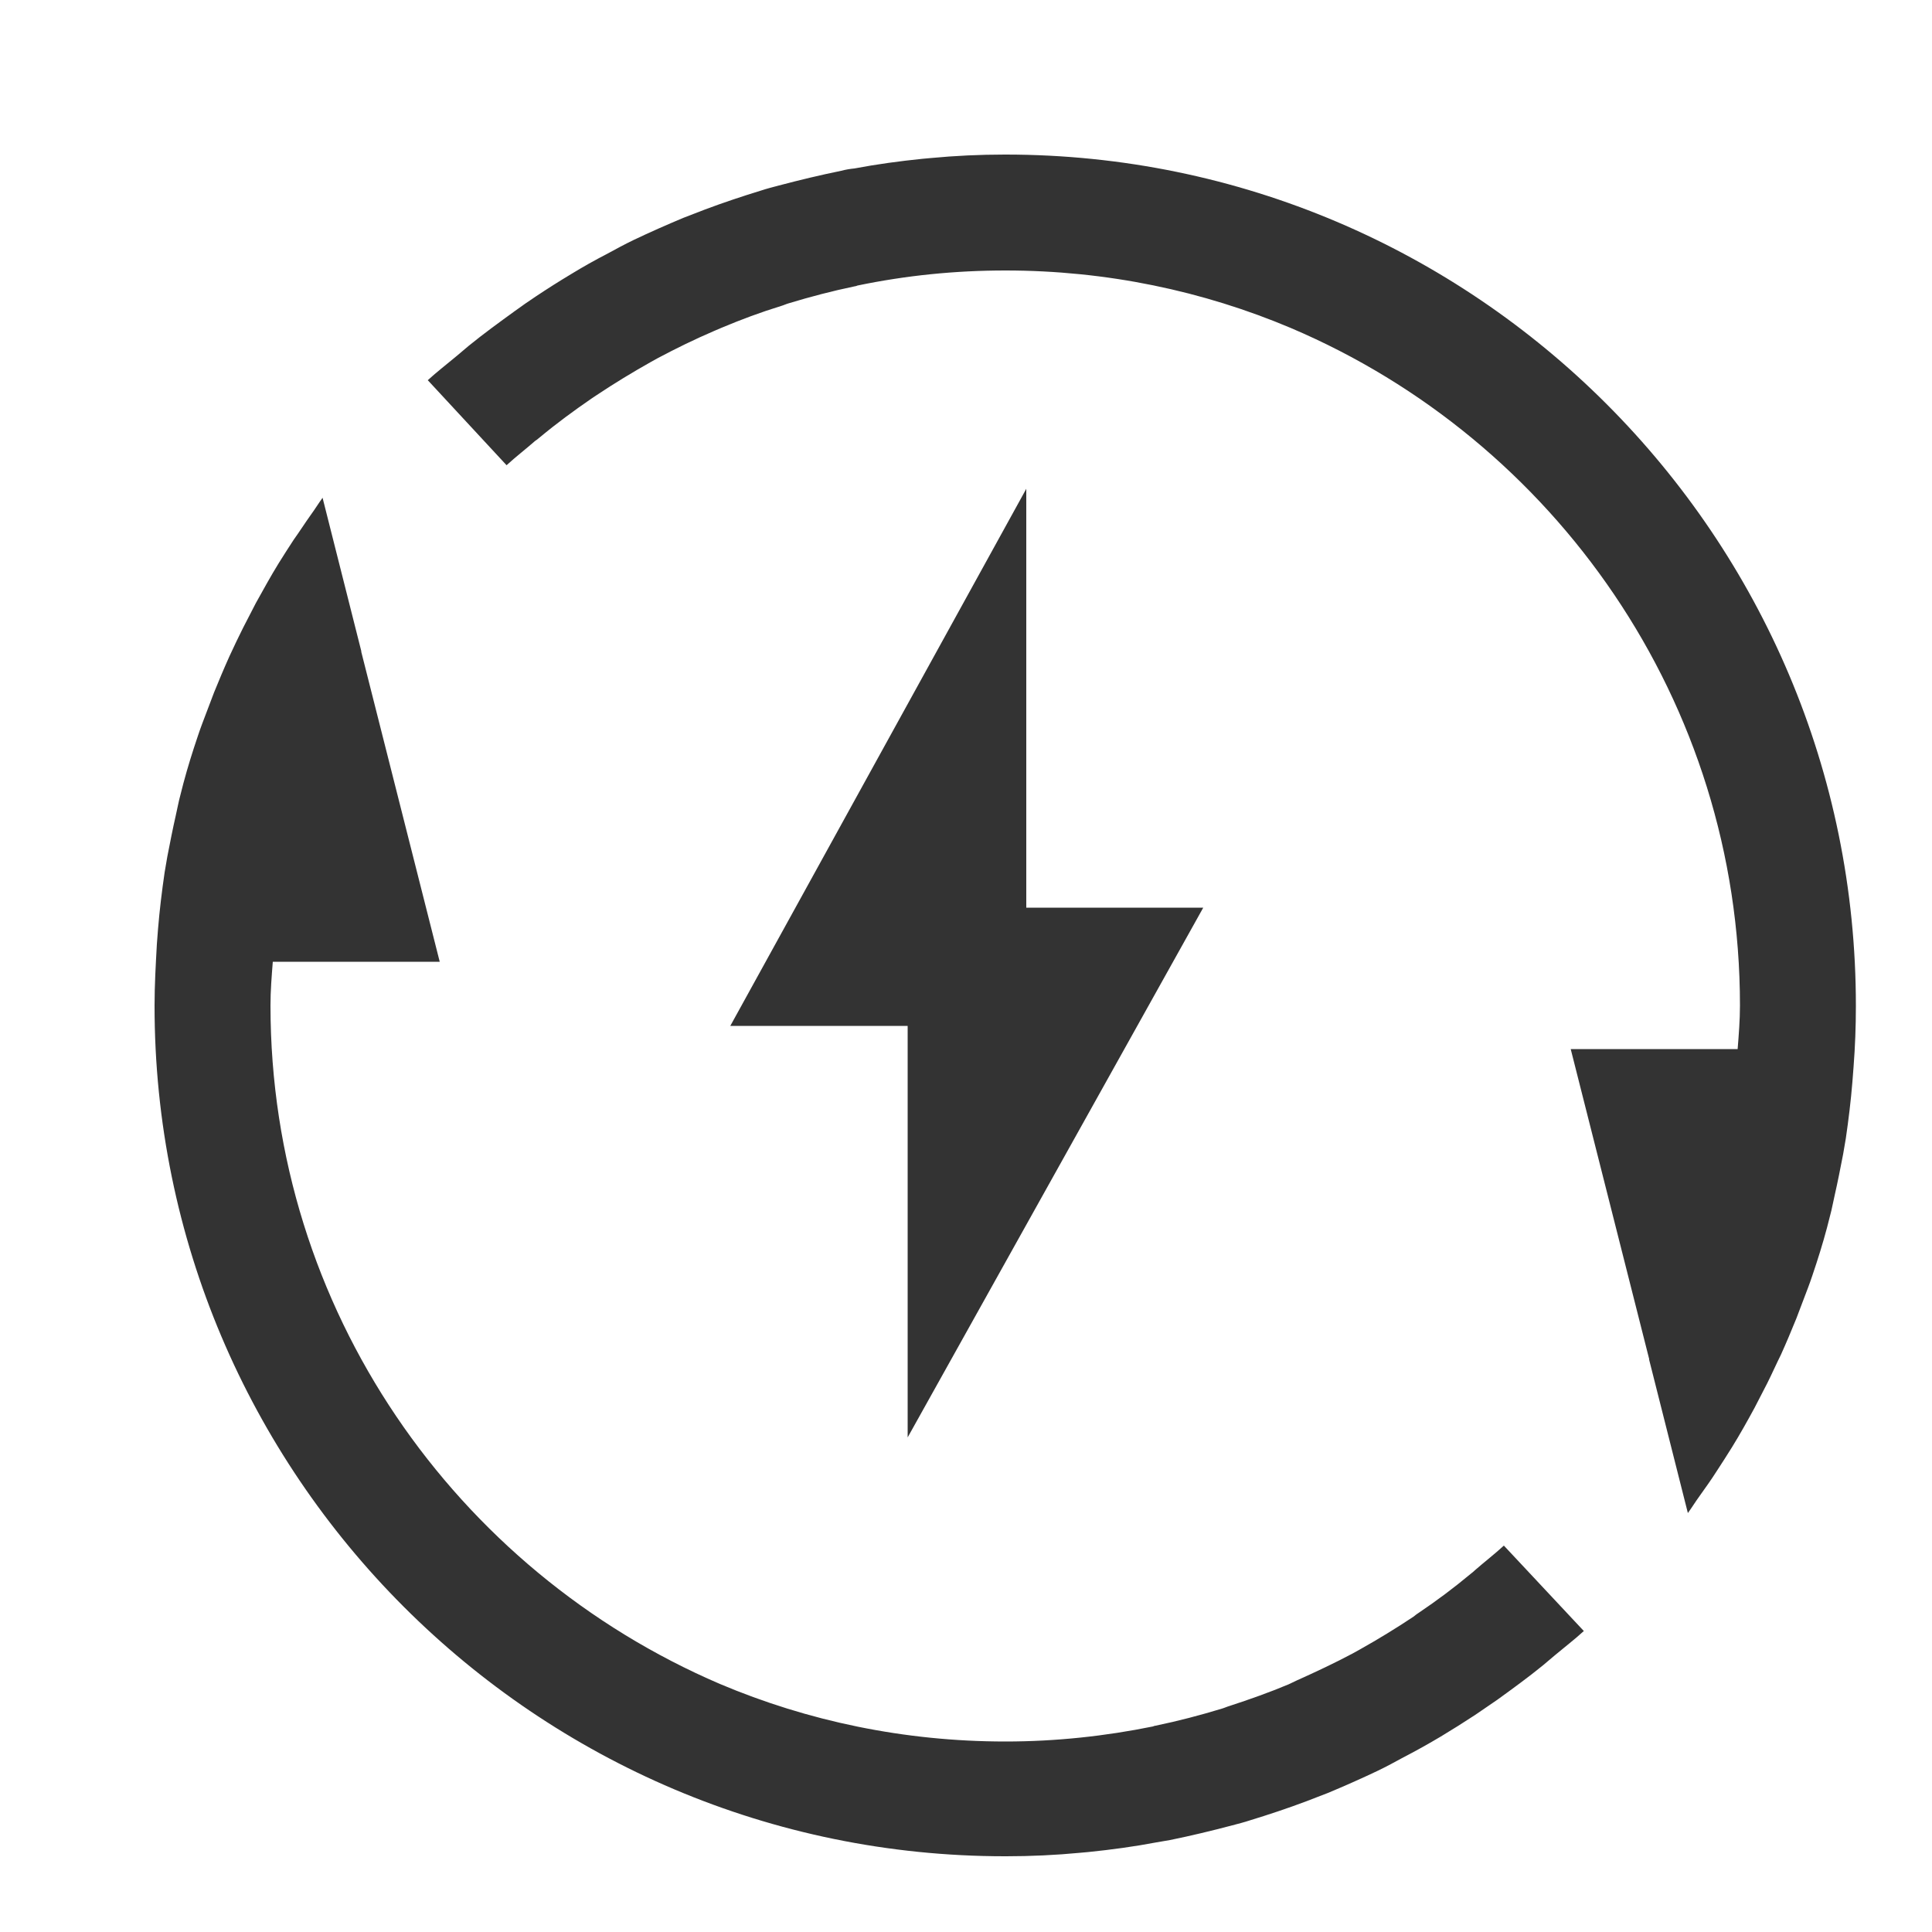
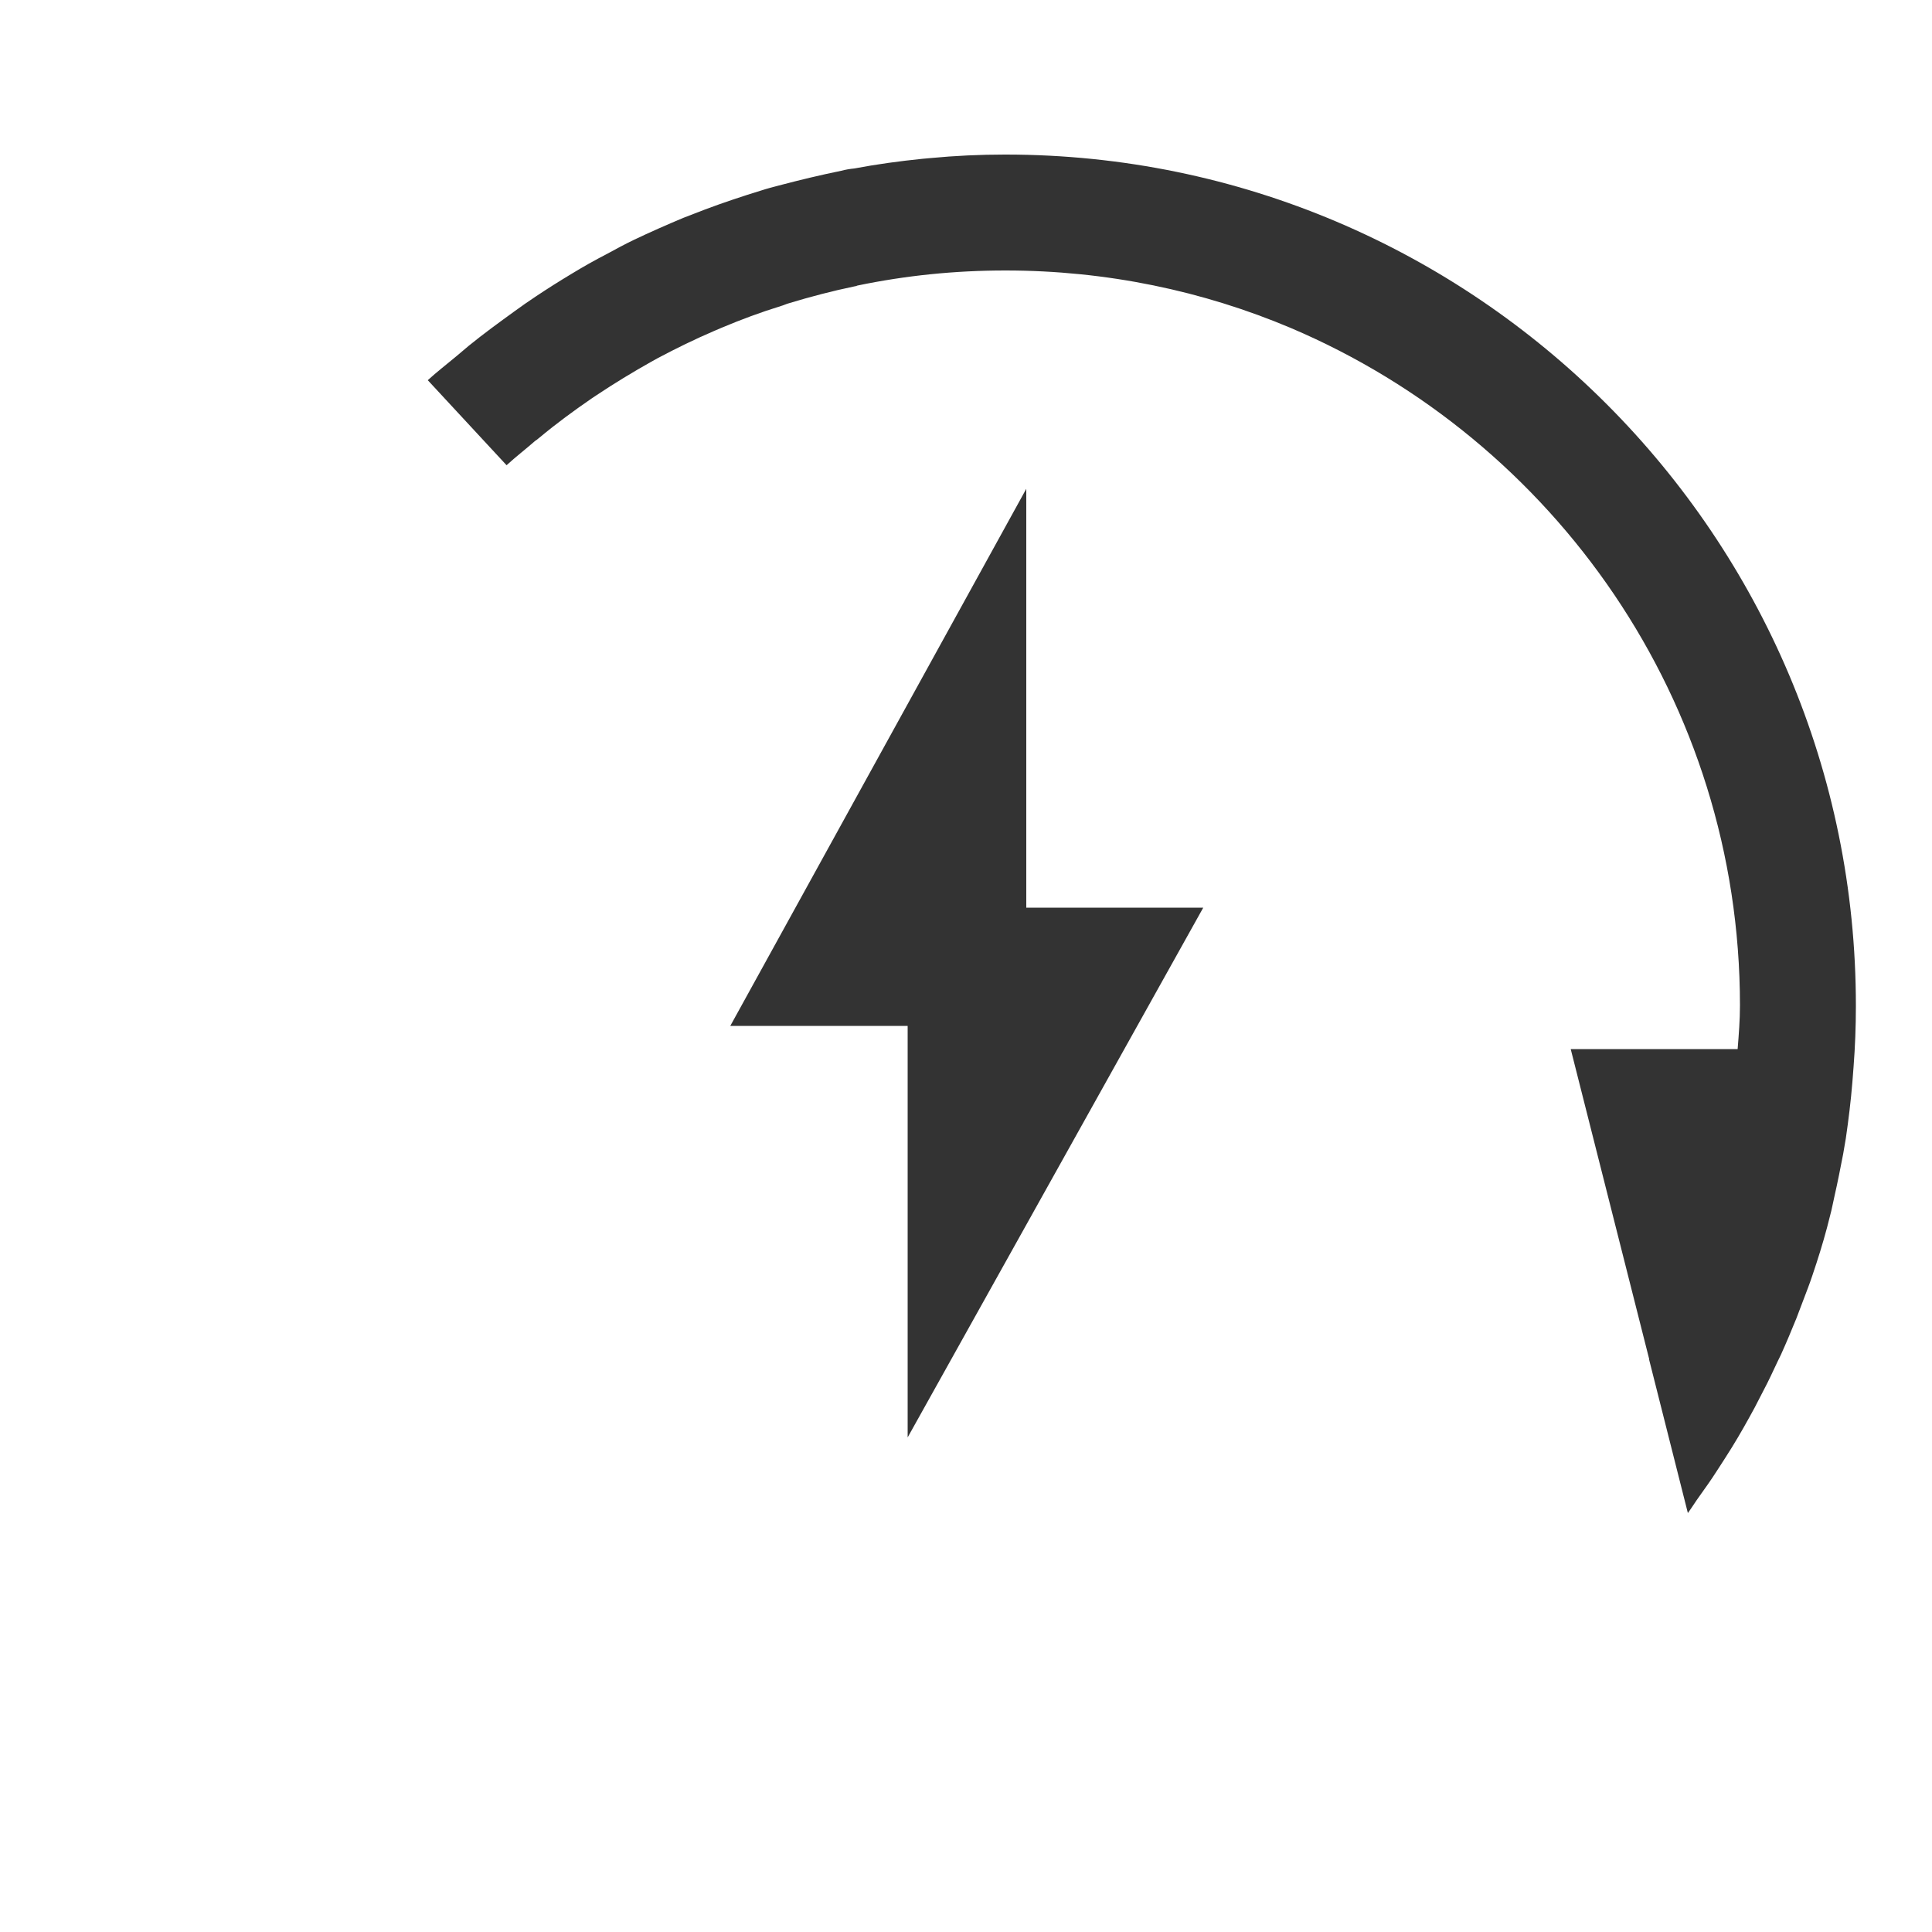
<svg xmlns="http://www.w3.org/2000/svg" width="50" height="50" viewBox="0 0 50 50" fill="none">
  <path d="M26.55 23.49H31.14L23.49 37.2V26.55H18.9L26.56 12.65V23.49H26.55Z" fill="#333333" />
  <path d="M26.02 4C26.01 4 26.01 4 26.01 4H26C25.36 4 24.72 4.03 24.09 4.09C24.02 4.1 23.94 4.1 23.87 4.11C23.28 4.17 22.69 4.25 22.11 4.36C22 4.37 21.88 4.39 21.77 4.42C21.23 4.53 20.69 4.66 20.16 4.8C20.01 4.84 19.85 4.88 19.7 4.93C19.21 5.08 18.73 5.24 18.25 5.42C18.06 5.49 17.87 5.57 17.68 5.64C17.25 5.82 16.82 6.01 16.4 6.21C16.17 6.32 15.95 6.44 15.73 6.56C15.4 6.73 15.08 6.91 14.77 7.1C14.47 7.28 14.17 7.47 13.87 7.67C13.69 7.79 13.5 7.92 13.31 8.06C12.91 8.35 12.51 8.64 12.13 8.95C12.02 9.04 11.92 9.13 11.81 9.22C11.56 9.43 11.31 9.62 11.07 9.84L11.09 9.86L13.11 12.04C13.35 11.82 13.61 11.62 13.85 11.41C13.9 11.38 13.94 11.34 13.98 11.31C14.4 10.96 14.85 10.63 15.3 10.32C15.35 10.29 15.4 10.25 15.45 10.22C15.9 9.92 16.36 9.64 16.84 9.37C16.9 9.34 16.96 9.3 17.02 9.27C17.49 9.02 17.98 8.78 18.47 8.57C18.54 8.54 18.61 8.51 18.68 8.48C19.18 8.27 19.69 8.08 20.21 7.92C20.28 7.9 20.34 7.87 20.41 7.85C20.97 7.68 21.54 7.53 22.12 7.41C22.14 7.41 22.17 7.4 22.19 7.39C23.44 7.13 24.71 7 26.02 7C28.64 7 31.14 7.53 33.41 8.49C40.23 11.39 45.03 18.15 45.03 26.02C45.03 26.4 45 26.77 44.97 27.15H40.65L42.68 35.17V35.19L43.68 39.15V39.16C43.79 39.01 43.88 38.86 43.99 38.71C44.14 38.5 44.29 38.29 44.43 38.07C44.56 37.87 44.69 37.67 44.82 37.46C45.03 37.12 45.22 36.78 45.41 36.43C45.52 36.22 45.63 36 45.74 35.79C45.86 35.55 45.97 35.3 46.09 35.06C46.23 34.75 46.36 34.44 46.49 34.12C46.59 33.86 46.69 33.59 46.79 33.33C46.87 33.12 46.94 32.9 47.01 32.69C47.14 32.29 47.26 31.88 47.36 31.47C47.41 31.29 47.44 31.11 47.48 30.94C47.56 30.59 47.63 30.23 47.7 29.87C47.72 29.73 47.75 29.6 47.77 29.46C47.84 28.98 47.9 28.49 47.94 28C47.95 27.87 47.96 27.74 47.97 27.61C48.01 27.09 48.03 26.57 48.03 26.04C48.04 13.88 38.16 4 26.02 4Z" fill="#333333" />
-   <path d="M38.92 40C38.68 40.22 38.42 40.42 38.18 40.63C38.14 40.67 38.1 40.7 38.05 40.74C37.63 41.09 37.19 41.42 36.73 41.73C36.68 41.76 36.63 41.8 36.58 41.84C36.13 42.14 35.67 42.42 35.19 42.69C35.13 42.72 35.07 42.76 35.01 42.79C34.54 43.04 34.05 43.27 33.56 43.49C33.49 43.52 33.42 43.56 33.35 43.59C32.85 43.8 32.34 43.98 31.82 44.15C31.75 44.17 31.69 44.2 31.62 44.22C31.06 44.39 30.49 44.54 29.91 44.66C29.89 44.66 29.86 44.67 29.84 44.68C28.61 44.93 27.33 45.07 26.02 45.07C23.4 45.07 20.9 44.54 18.63 43.58C11.8 40.65 7 33.89 7 26.02C7 25.64 7.03 25.27 7.06 24.89H11.38L9.35 16.87V16.85L8.35 12.89V12.88C8.24 13.03 8.15 13.18 8.04 13.33C7.89 13.54 7.75 13.76 7.6 13.97C7.47 14.17 7.34 14.37 7.21 14.58C7 14.92 6.81 15.27 6.62 15.61C6.51 15.82 6.4 16.04 6.29 16.25C6.17 16.49 6.05 16.74 5.94 16.98C5.8 17.29 5.67 17.6 5.54 17.92C5.44 18.18 5.34 18.45 5.24 18.71C5.16 18.92 5.09 19.14 5.02 19.35C4.89 19.75 4.77 20.16 4.67 20.57C4.62 20.75 4.59 20.93 4.55 21.1C4.47 21.45 4.4 21.81 4.33 22.17C4.31 22.31 4.28 22.44 4.26 22.58C4.19 23.06 4.13 23.55 4.09 24.04C4.08 24.17 4.07 24.3 4.06 24.43C4.03 24.97 4 25.49 4 26.02C3.99 38.16 13.87 48.04 26.01 48.04C26.01 48.04 26.01 48.04 26.02 48.04C26.03 48.04 26.02 48.04 26.03 48.04H26.04C26.68 48.04 27.32 48.01 27.95 47.95C28.02 47.94 28.1 47.94 28.17 47.93C28.76 47.87 29.35 47.79 29.93 47.68C30.05 47.66 30.16 47.64 30.28 47.62C30.82 47.51 31.36 47.38 31.89 47.24C32.04 47.2 32.2 47.16 32.35 47.11C32.84 46.96 33.32 46.8 33.8 46.62C33.99 46.55 34.18 46.47 34.37 46.4C34.8 46.22 35.23 46.03 35.65 45.83C35.88 45.72 36.1 45.6 36.32 45.48C36.65 45.31 36.97 45.13 37.29 44.94C37.59 44.76 37.89 44.57 38.18 44.38C38.37 44.25 38.56 44.12 38.75 43.99C39.15 43.7 39.55 43.41 39.93 43.1C40.04 43.01 40.14 42.92 40.25 42.83C40.5 42.62 40.75 42.43 40.99 42.21L40.97 42.19L38.92 40Z" fill="#333333" />
</svg>